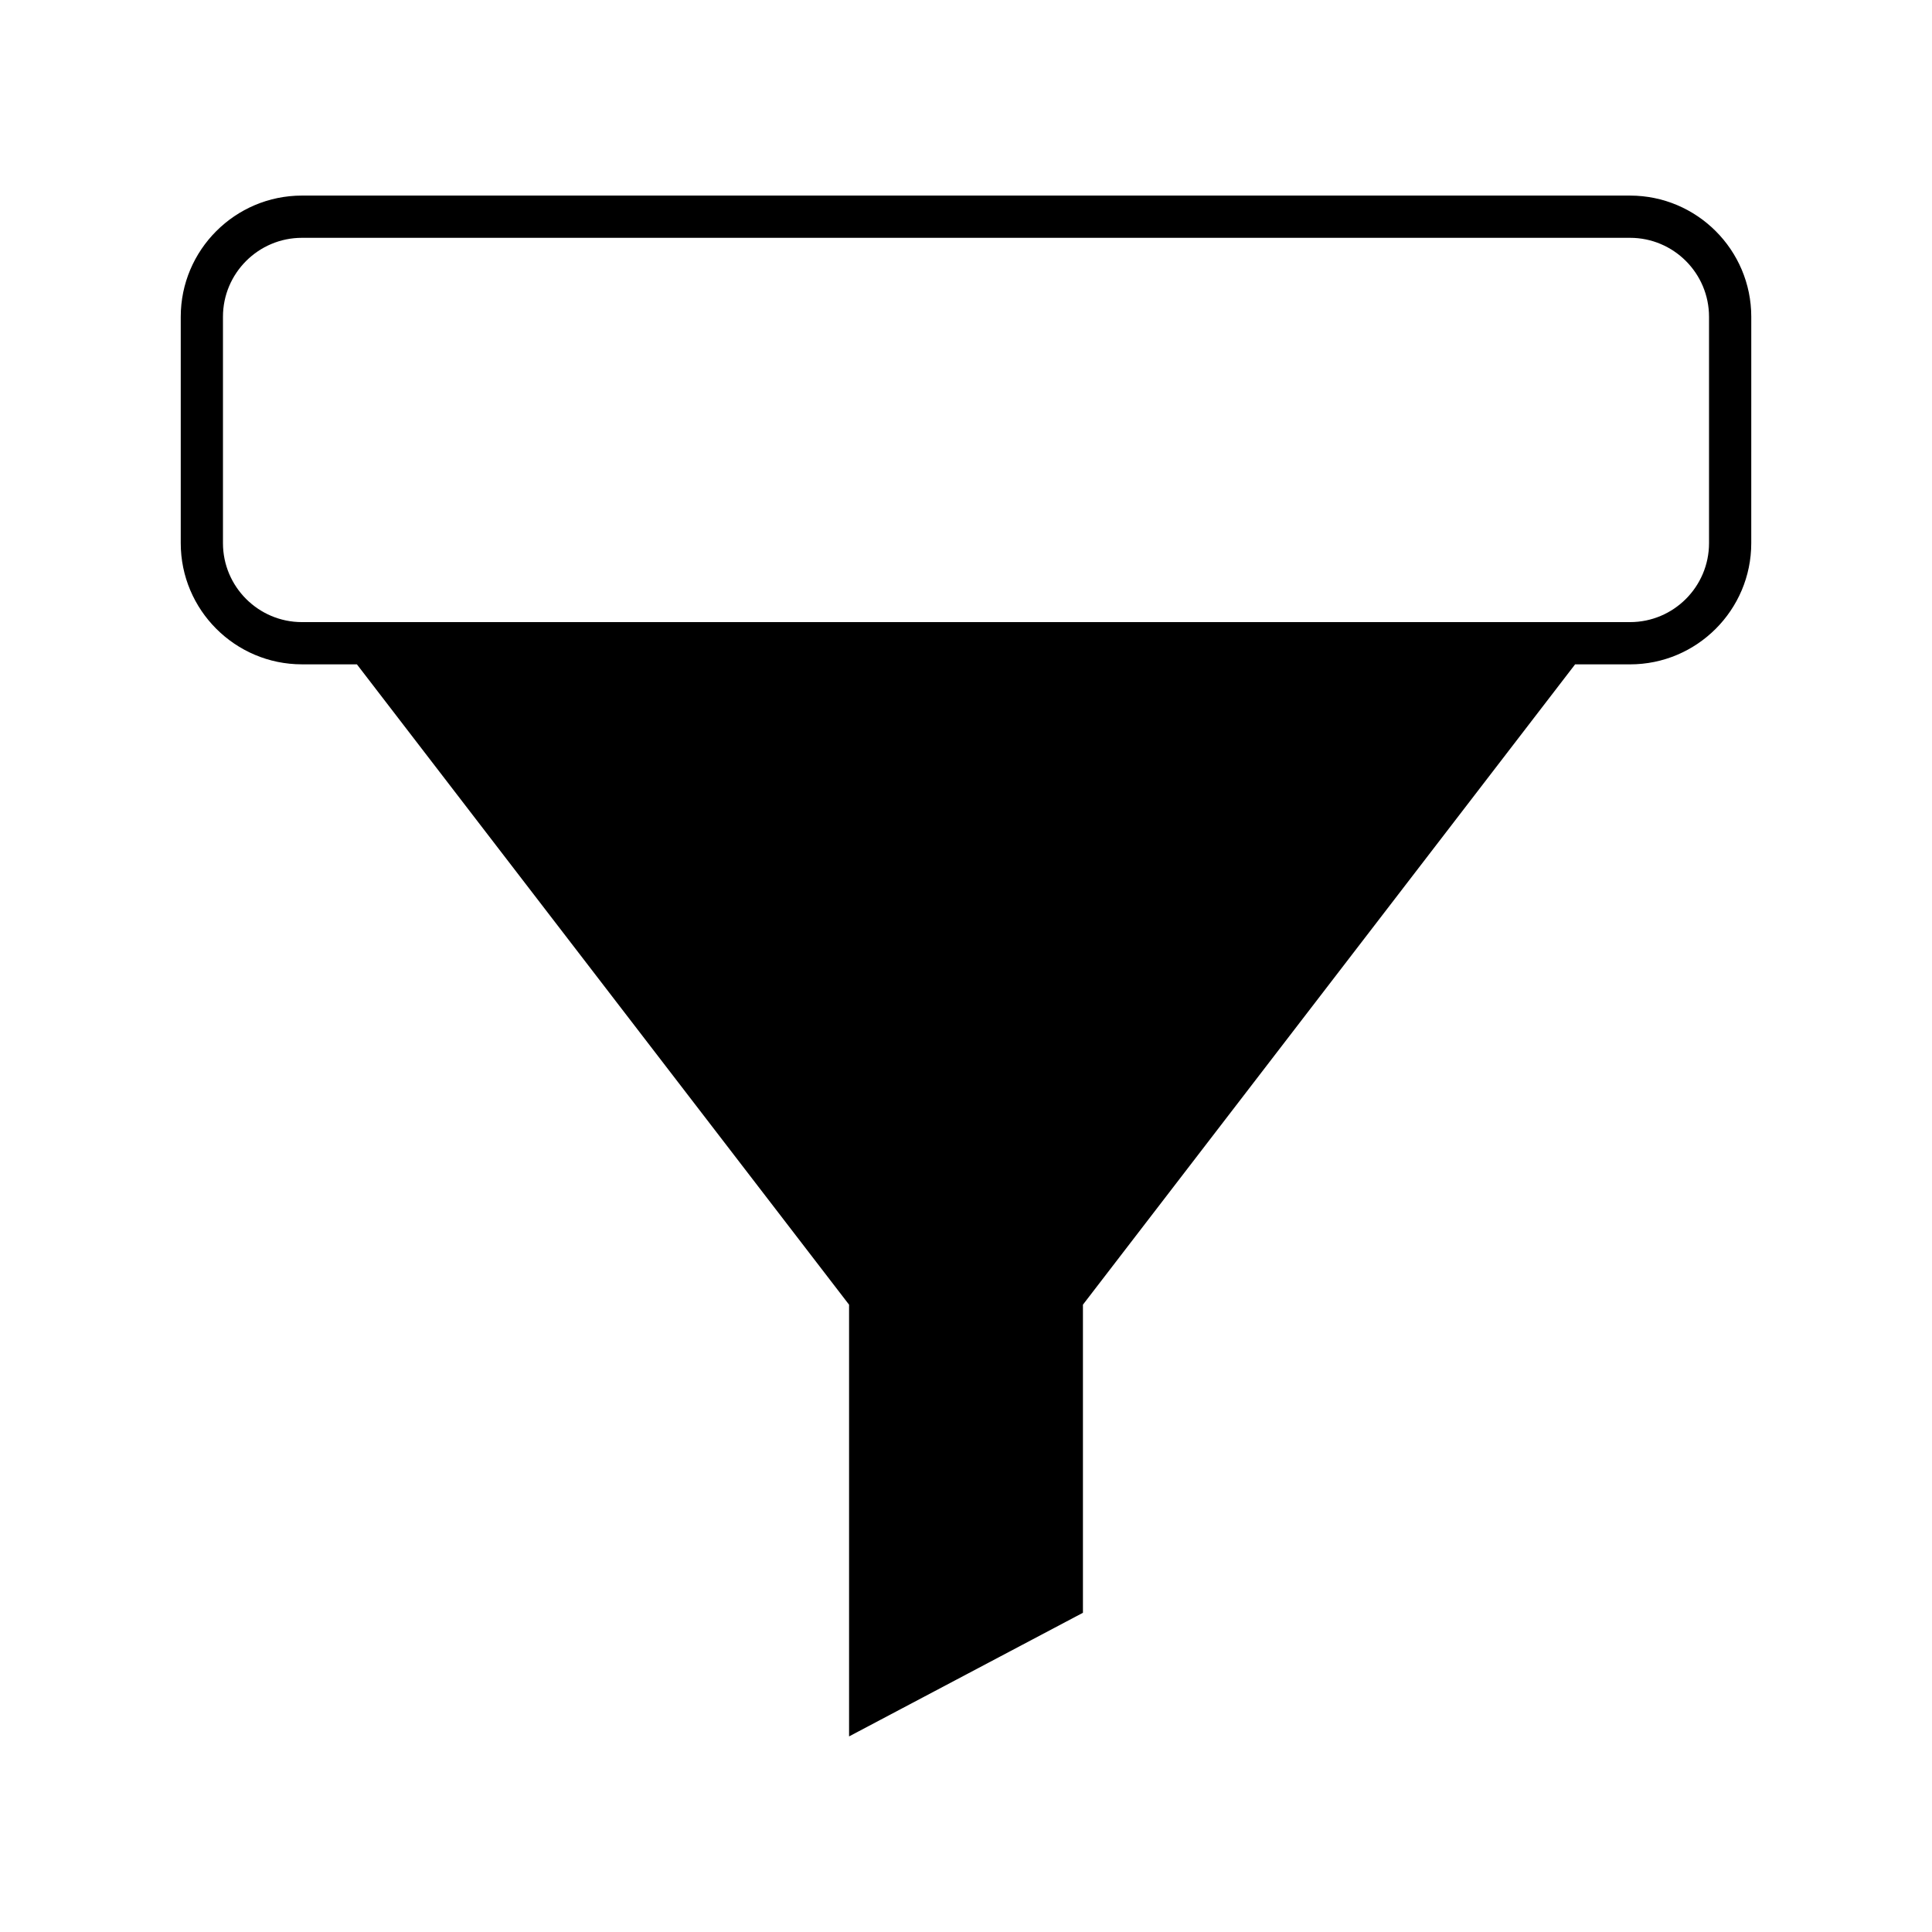
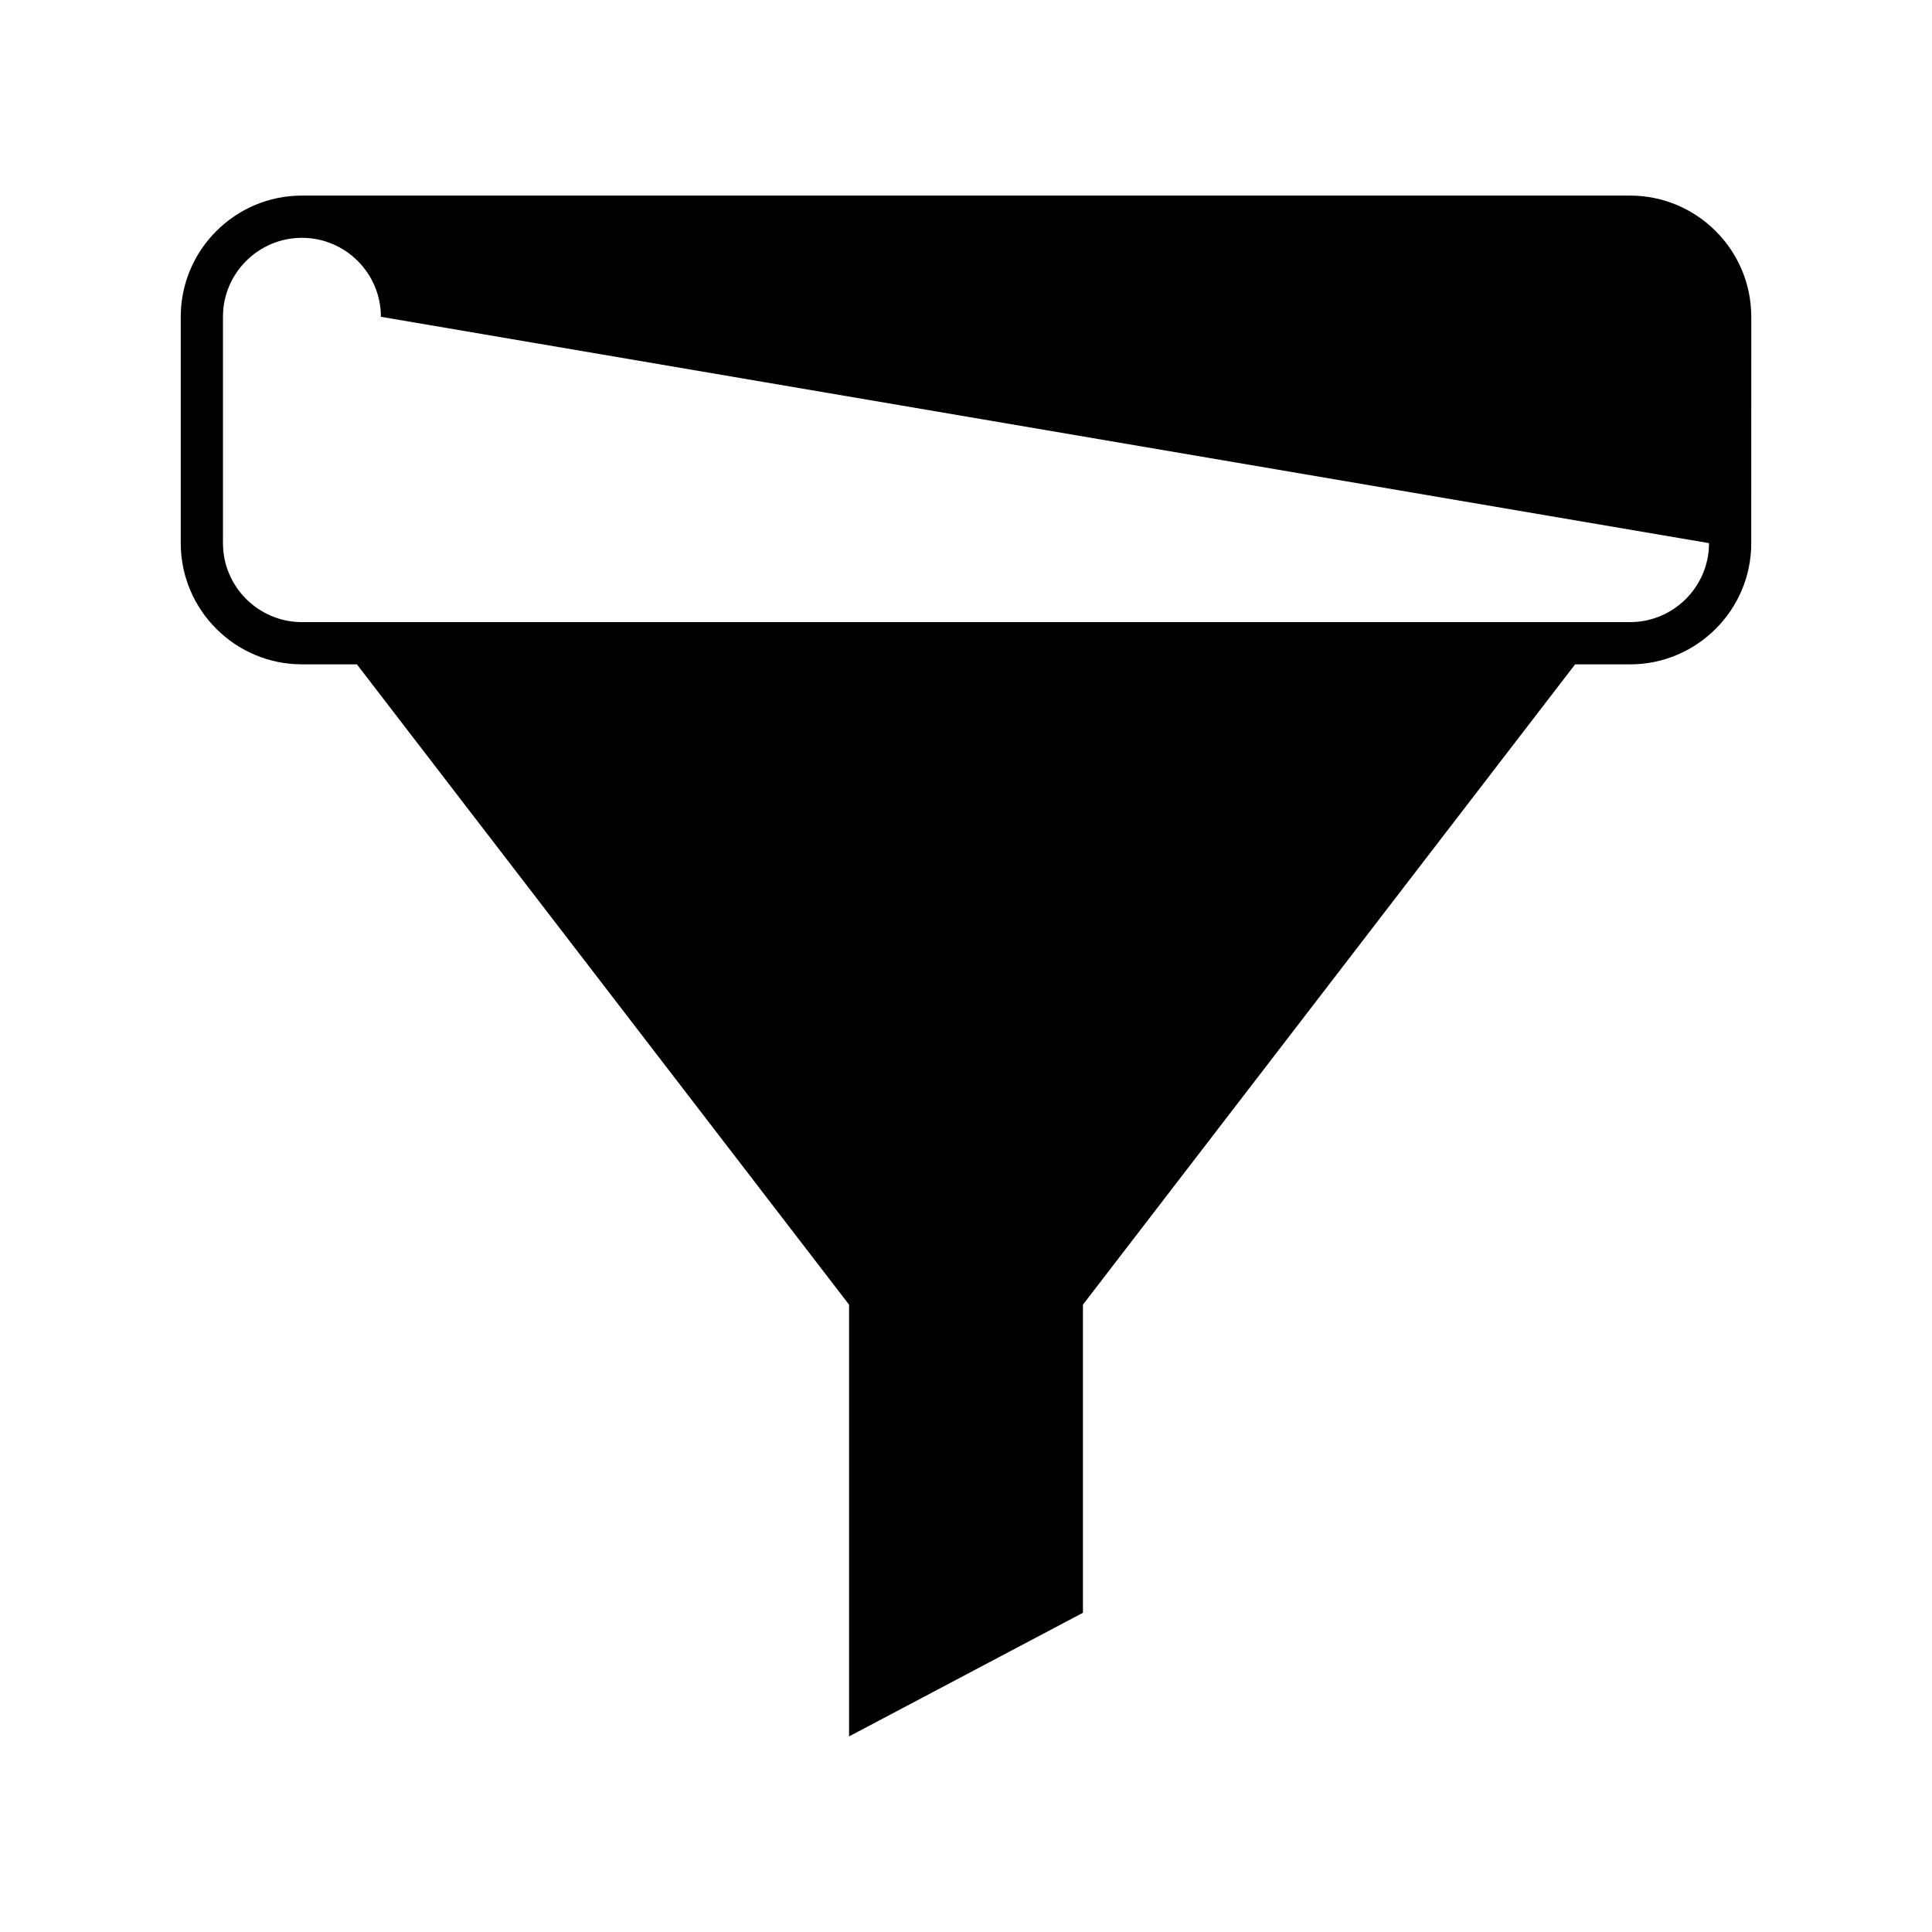
<svg xmlns="http://www.w3.org/2000/svg" fill="#000000" width="800px" height="800px" version="1.1" viewBox="144 144 512 512">
-   <path d="m575.98 195.83h-351.96c-17.711 0-32.121 14.41-32.121 32.121v59.984c0 17.711 14.41 32.121 32.121 32.121h14.562l130.43 169.7v114.41l61.977-32.762v-81.652l130.43-169.69h14.562c17.711 0 32.121-14.41 32.121-32.121l0.004-59.988c0-17.711-14.41-32.121-32.125-32.121zm20.93 92.109c0 11.539-9.387 20.926-20.926 20.926h-351.97c-11.539 0-20.926-9.387-20.926-20.926v-59.988c0-11.539 9.387-20.926 20.926-20.926h351.97c11.539 0 20.926 9.387 20.926 20.926z" />
+   <path d="m575.98 195.83h-351.96c-17.711 0-32.121 14.41-32.121 32.121v59.984c0 17.711 14.41 32.121 32.121 32.121h14.562l130.43 169.7v114.41l61.977-32.762v-81.652l130.43-169.69h14.562c17.711 0 32.121-14.41 32.121-32.121l0.004-59.988c0-17.711-14.41-32.121-32.125-32.121zm20.93 92.109c0 11.539-9.387 20.926-20.926 20.926h-351.97c-11.539 0-20.926-9.387-20.926-20.926v-59.988c0-11.539 9.387-20.926 20.926-20.926c11.539 0 20.926 9.387 20.926 20.926z" />
</svg>